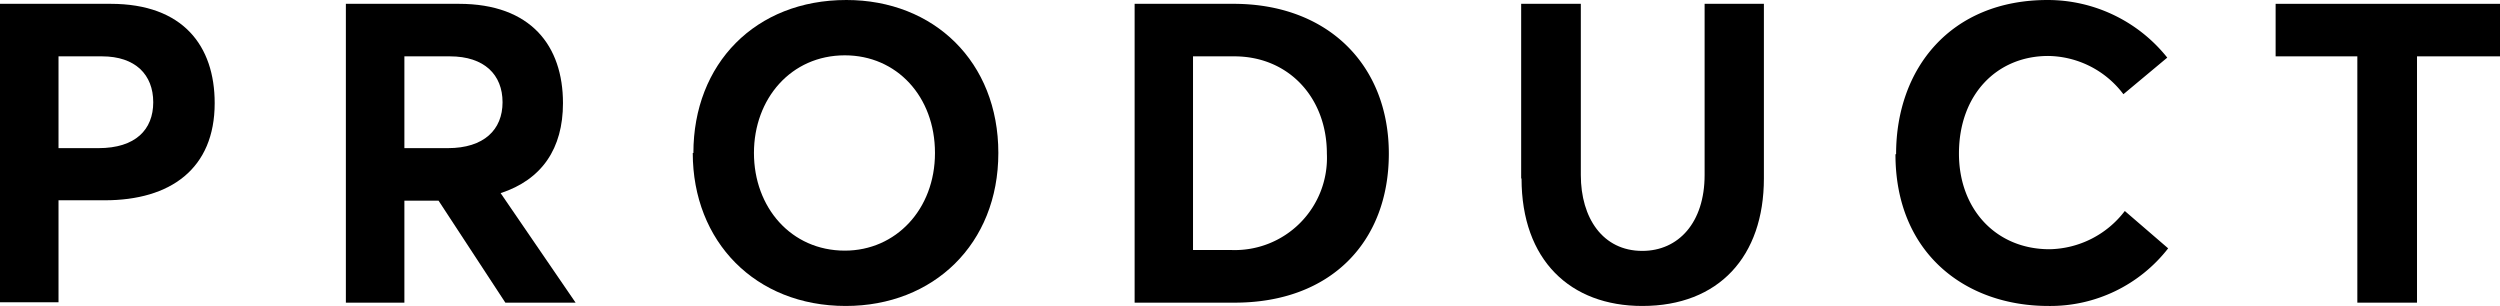
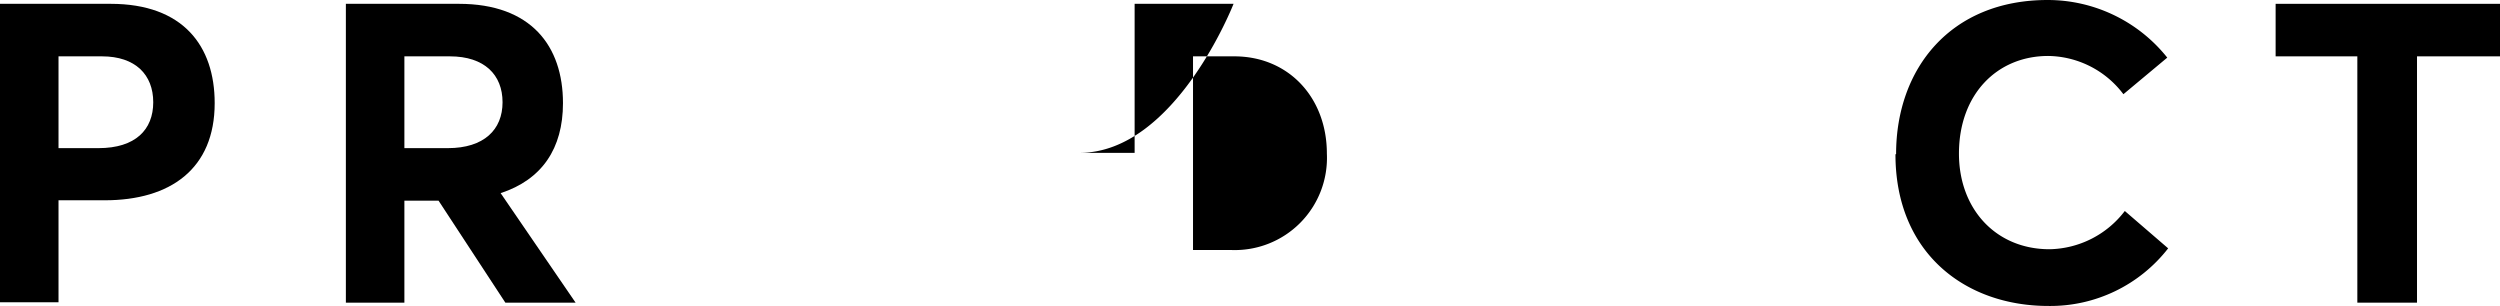
<svg xmlns="http://www.w3.org/2000/svg" viewBox="0 0 196.1 24.03" class="[classname]">
  <defs />
  <g id="Layer_2" data-name="Layer 2">
    <g id="文字イラスト">
      <g id="Artwork_2" data-name="Artwork 2">
        <g class="cls-2">
          <g class="cls-2">
            <path d="M0,.3H8.68c5.68,0,8.16,3.3,8.16,7.79,0,5.15-3.47,7.62-8.62,7.62H4.59v8H0ZM7.72,11.62c2.91,0,4.3-1.45,4.3-3.6S10.63,4.42,8,4.42H4.59v7.2Z" transform="translate(0 0)" />
            <path d="M27.13.3H36c5.65,0,8.16,3.3,8.16,7.79,0,3.56-1.65,6-4.89,7.06l5.88,8.59H39.64l-5.24-8H31.72v8H27.13Zm8,11.32c2.84,0,4.29-1.45,4.29-3.6S38,4.42,35.29,4.42H31.72v7.2Z" transform="translate(0 0)" />
-             <path d="M54.39,12c0-7,4.86-12,12-12,6.87,0,11.92,4.85,11.92,12S73.21,24,66.34,24c-7.09,0-12-5.05-12-12m19,0c0-4.43-3-7.66-7.07-7.66-4.22,0-7.13,3.4-7.13,7.66s2.91,7.66,7.13,7.66c4,0,7.07-3.24,7.07-7.66" transform="translate(0 0)" />
-             <path d="M89,.3h7.76c7.42,0,12.18,4.82,12.18,11.75s-4.56,11.69-12.09,11.69H89Zm7.56,19.31a7.23,7.23,0,0,0,7.52-7.56c0-4.39-3-7.63-7.26-7.63H93.58V19.61Z" transform="translate(0 0)" />
-             <path d="M119.32,14V.3H124V13.73c0,3.37,1.72,5.95,4.82,5.95,2.84,0,4.89-2.22,4.89-5.95V.3h4.65V14c0,6.11-3.53,10-9.54,10-5.64,0-9.47-3.59-9.47-10" transform="translate(0 0)" />
+             <path d="M89,.3h7.76s-4.56,11.69-12.09,11.69H89Zm7.56,19.31a7.23,7.23,0,0,0,7.52-7.56c0-4.39-3-7.63-7.26-7.63H93.58V19.61Z" transform="translate(0 0)" />
            <path d="M148.73,12.08C148.73,5.38,153,0,160.62,0A12,12,0,0,1,170,4.52l-3.44,2.87a7.5,7.5,0,0,0-5.9-3c-4,0-7,3-7,7.66,0,4.36,2.91,7.5,7.1,7.5a7.59,7.59,0,0,0,5.91-3l3.4,2.93A11.71,11.71,0,0,1,160.68,24c-6.54,0-12-4.16-12-11.89" transform="translate(0 0)" />
            <polygon points="184.91 4.42 178.5 4.42 178.5 0.3 196.1 0.3 196.1 4.42 189.59 4.42 189.59 23.74 184.91 23.74 184.91 4.42" />
          </g>
        </g>
      </g>
    </g>
  </g>
</svg>